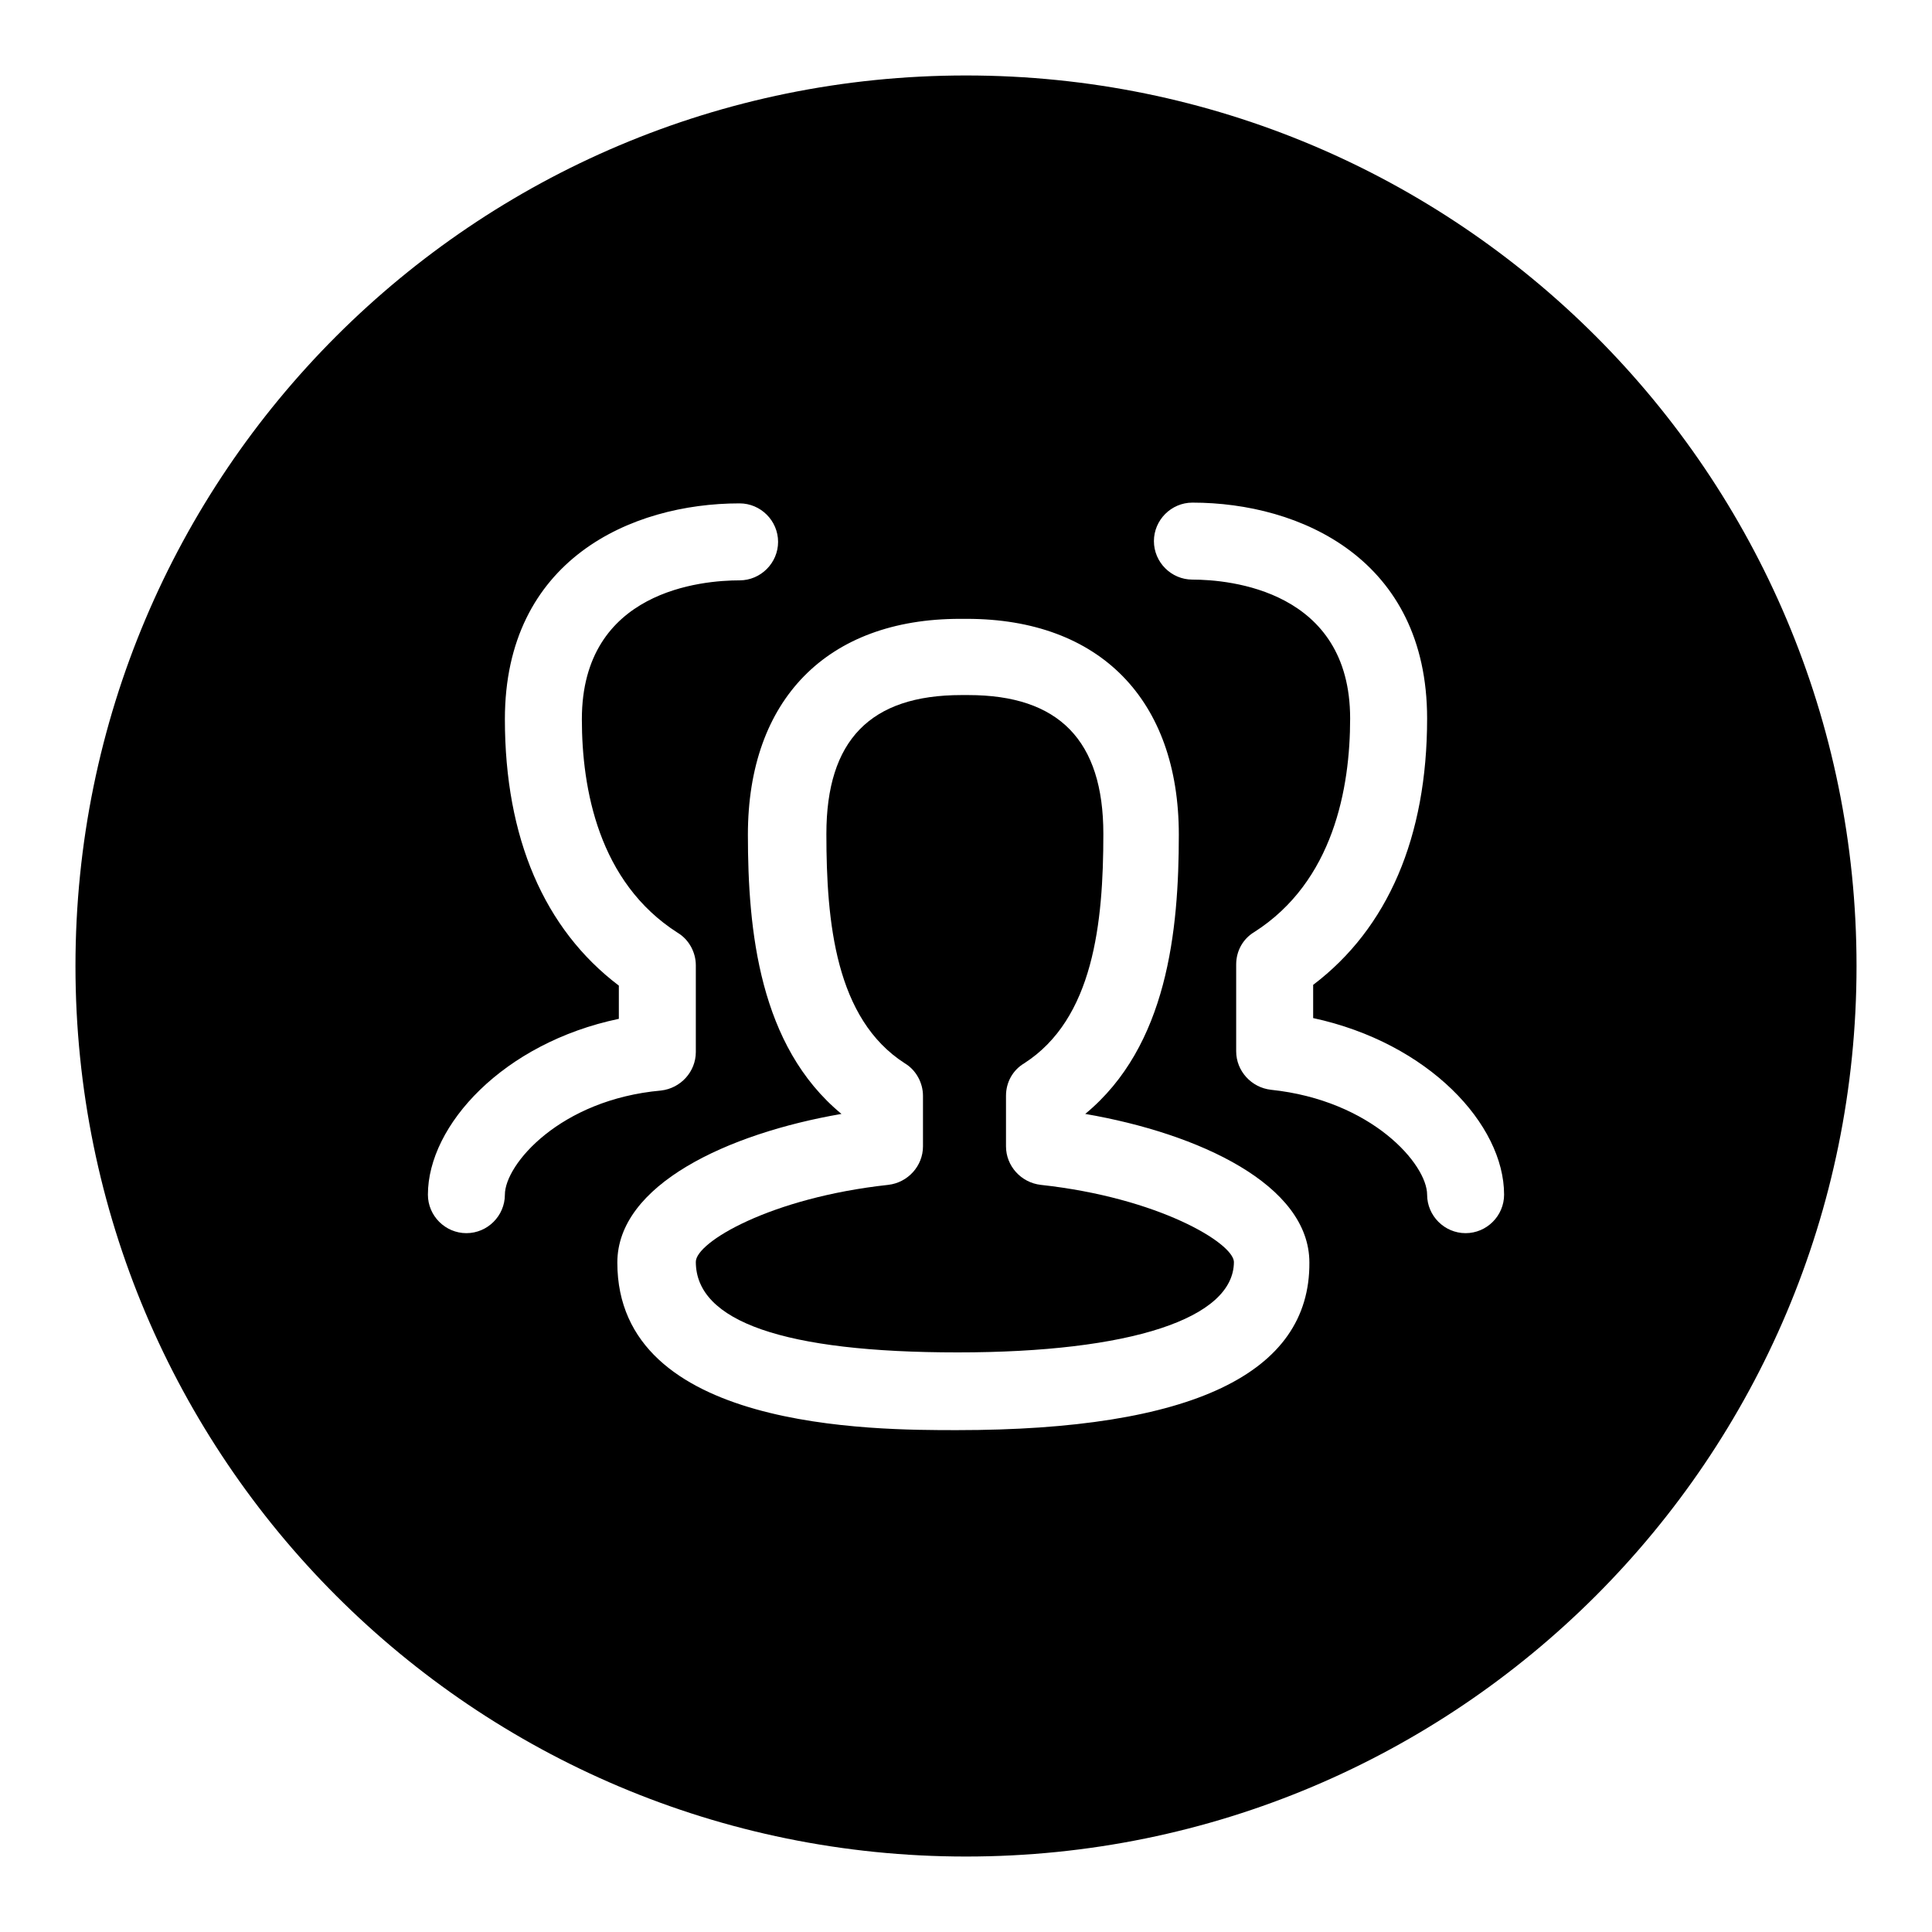
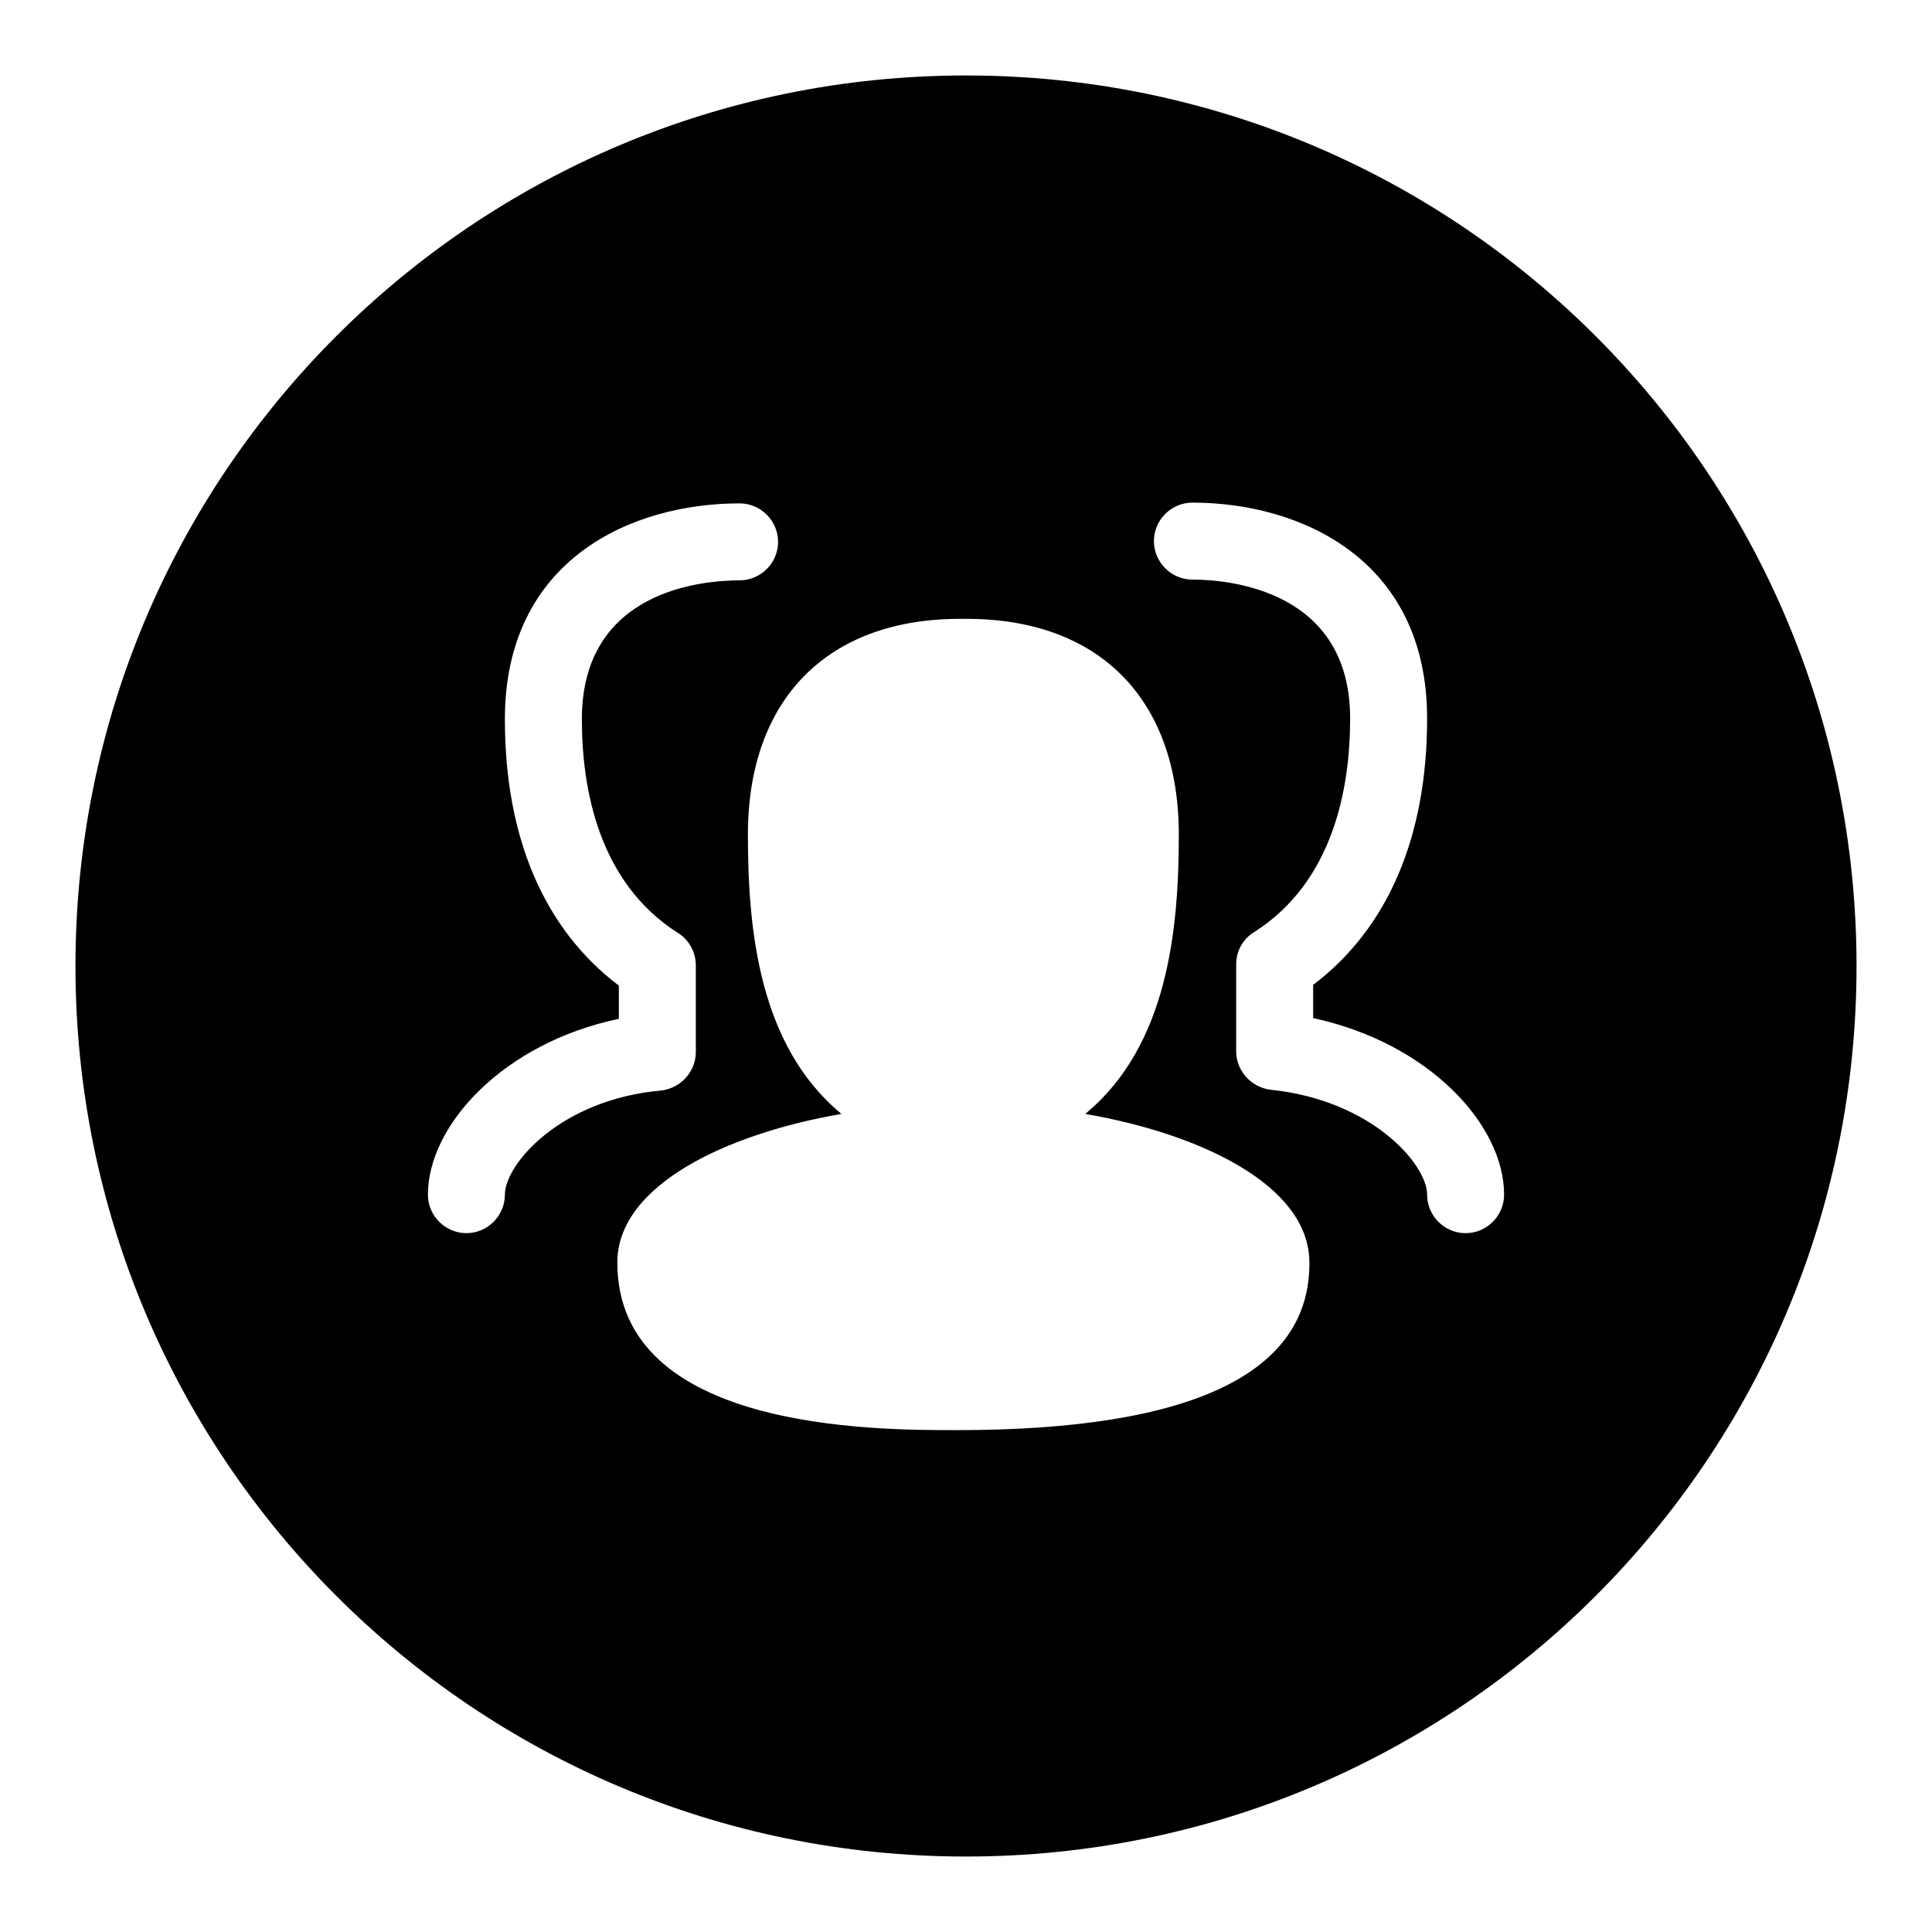
<svg xmlns="http://www.w3.org/2000/svg" version="1.1" x="0px" y="0px" viewBox="0 0 256 256" enable-background="new 0 0 256 256" xml:space="preserve">
  <g>
    <g>
-       <path fill="#000000" d="M137.9,157c-2.6-0.3-4.6-2.5-4.6-5.1v-6.7c0-1.8,0.9-3.4,2.4-4.3c9.2-5.9,10.5-18.6,10.5-30.4c0-12.4-5.9-18.4-17.9-18.4h-0.9c-12.1,0-17.9,6-17.9,18.4c0,11.7,1.2,24.5,10.4,30.4c1.5,0.9,2.4,2.6,2.4,4.3v6.7c0,2.6-2,4.8-4.6,5.1c-15.6,1.7-25.5,7.6-25.5,10.2c0,7.9,11.7,12,34.7,12c22.9,0,36.6-4.5,36.6-12C163.4,164.7,153.5,158.7,137.9,157z" />
      <path fill="#000000" d="M128,10C62.8,10,10,62.8,10,128c0,65.2,52.8,118,118,118c65.2,0,118-52.8,118-118C246,62.8,193.2,10,128,10z M66.9,158.3c0,2.8-2.3,5.1-5.1,5.1s-5.1-2.3-5.1-5.1c0-9.2,10-20.1,25.3-23.3v-4.4c-9.9-7.5-15.1-19.6-15.1-35.3c0-21.1,16.7-28.6,31.1-28.6c2.8,0,5.1,2.3,5.1,5.1c0,2.8-2.3,5.1-5.1,5.1c-4.9,0-20.9,1.3-20.9,18.4c0,9.2,2.2,21.6,12.7,28.3c1.5,0.9,2.4,2.6,2.4,4.3v11.5c0,2.6-2,4.8-4.6,5.1C74.2,145.7,66.9,154.3,66.9,158.3z M126.8,189.5c-11.1,0-45,0-45-22.2c0-10.3,14.6-17.1,29.7-19.7c-10.9-9-12.4-24.3-12.4-37c0-17.9,10.5-28.6,28.1-28.6h0.9c17.6,0,28.1,10.7,28.1,28.6c0,12.7-1.5,28-12.4,37c15.1,2.6,29.7,9.4,29.7,19.7C173.6,182,157.9,189.5,126.8,189.5z M194.2,163.4c-2.8,0-5.1-2.3-5.1-5.1c0-4-7.3-12.5-20.7-13.9c-2.6-0.3-4.6-2.5-4.6-5.1v-11.5c0-1.8,0.9-3.4,2.4-4.3c10.5-6.7,12.7-19.1,12.7-28.3c0-17-16-18.4-20.9-18.4c-2.8,0-5.1-2.3-5.1-5.1s2.3-5.1,5.1-5.1c14.3,0,31.1,7.5,31.1,28.6c0,15.7-5.2,27.8-15.1,35.3v4.4c15.3,3.3,25.3,14.1,25.3,23.4C199.3,161.1,197,163.4,194.2,163.4z" />
    </g>
  </g>
</svg>